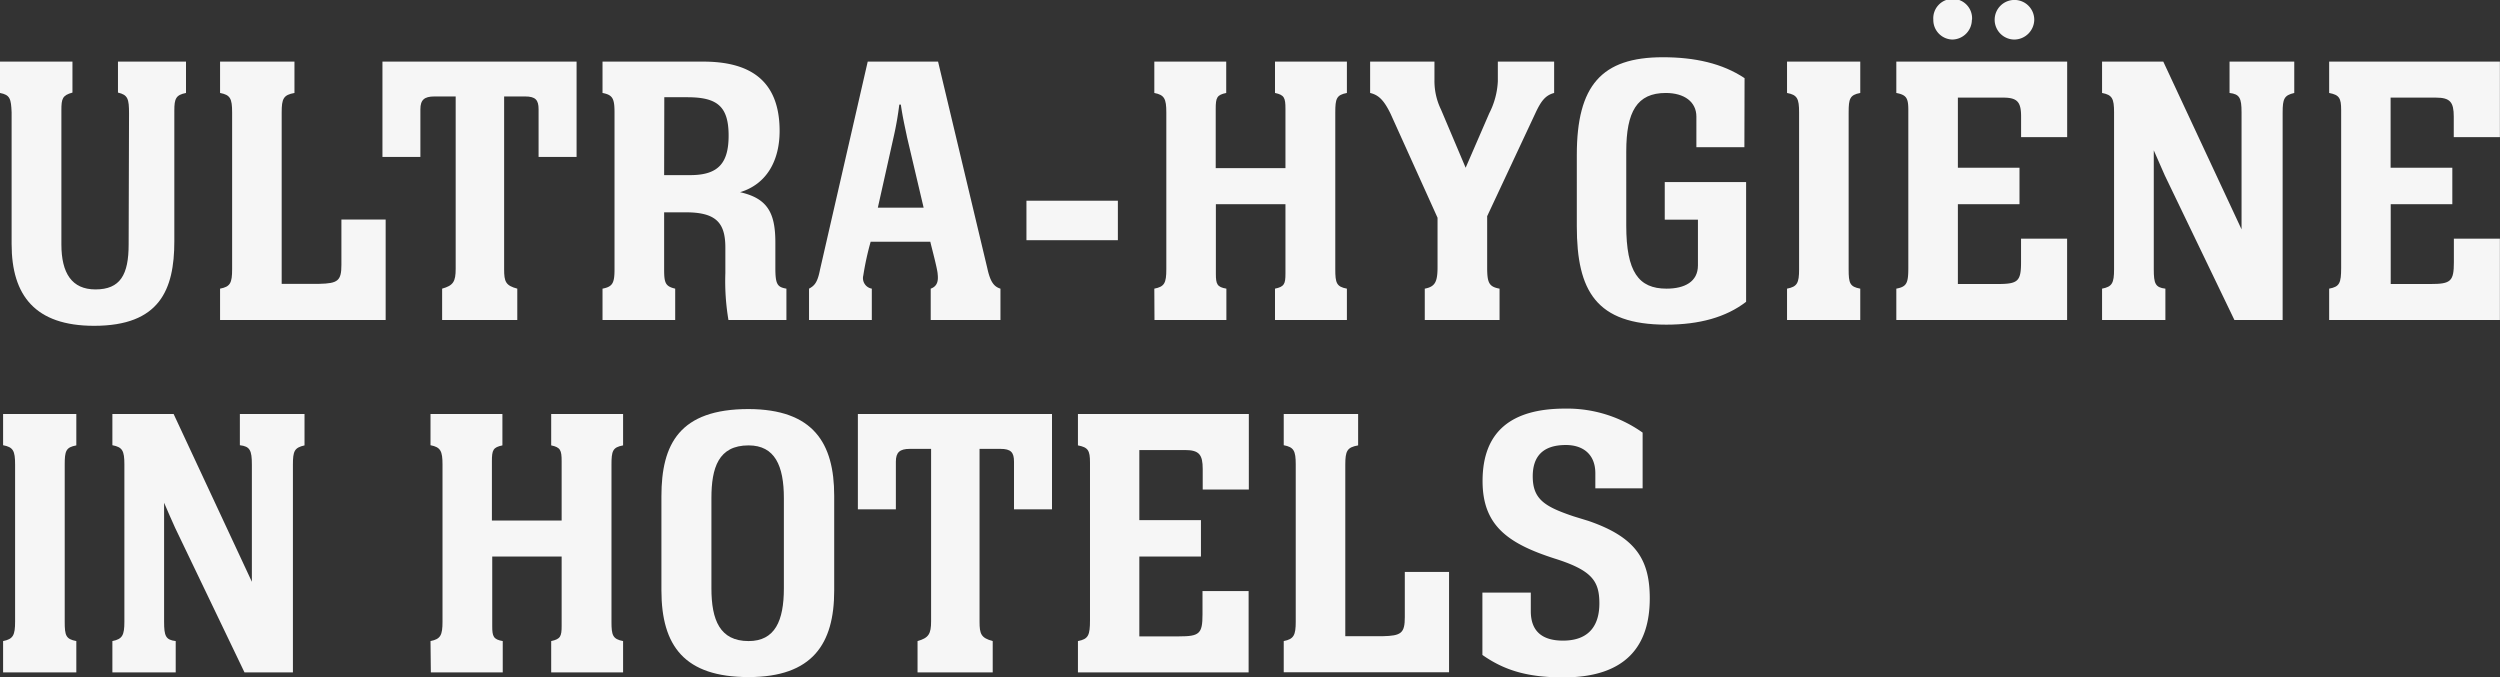
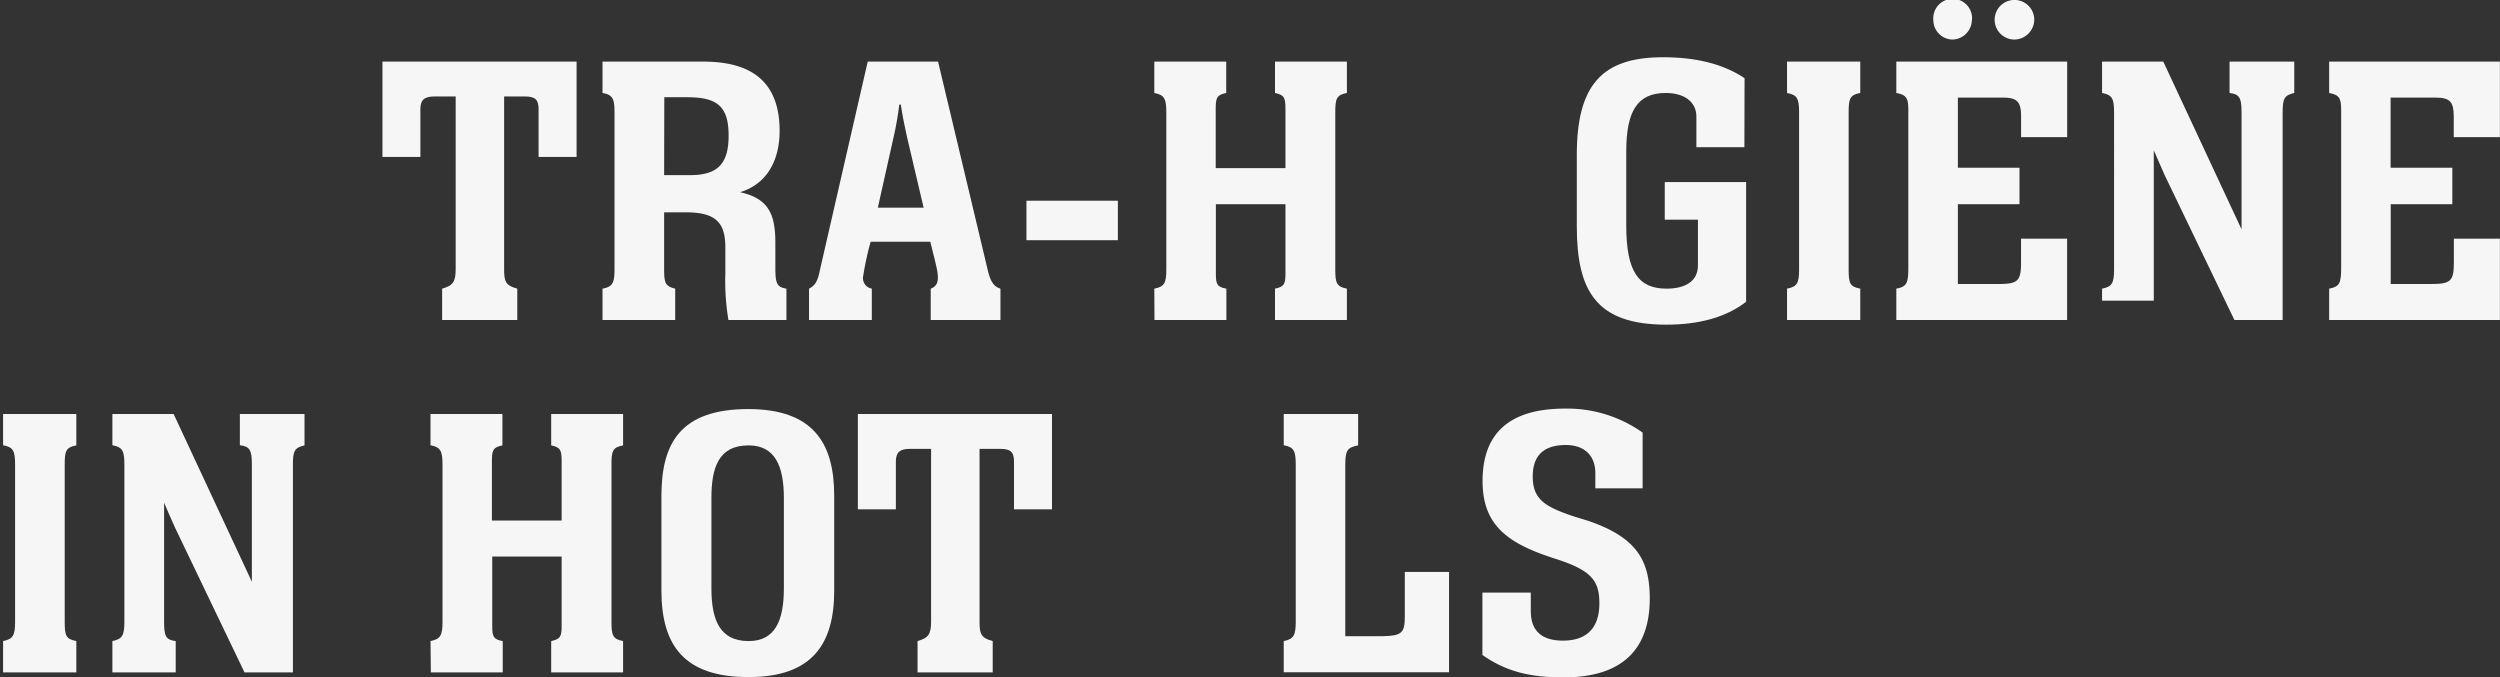
<svg xmlns="http://www.w3.org/2000/svg" viewBox="0 0 452.02 122.49">
  <rect x="0" y="0" width="452.02" height="122.49" fill="#333333" stroke="none" />
  <defs>
    <style>.cls-1{fill:#f6f6f6;}</style>
  </defs>
  <g id="Layer_2" data-name="Layer 2">
    <g id="content">
-       <path class="cls-1" d="M0,11.14H13.1v5.6c-1.82.49-2,1.12-2,3.15V44.2c0,5.19,1.89,8.13,6.16,8.13,4.49,0,6-2.66,6-8.13l.07-23.67c0-2.67-.21-3.37-2-3.79v-5.6H33.63v5.67c-1.83.35-2.11,1.05-2.11,3.15V43.64c0,8.76-2.66,15.27-14.5,15.27C6.38,58.91,2.1,53.45,2.1,44.13V20.32C2,17.86,1.82,17.16,0,16.81Z" />
-       <path class="cls-1" d="M39.79,52.19c1.83-.35,2.18-1,2.18-3.5V20.32c0-2.53-.35-3.16-2.18-3.51V11.14H53.24v5.67c-2,.35-2.31,1.05-2.31,3.51v31h6.8c3.36-.07,4-.56,4-3.43v-8.2h8V57.86H39.79Z" />
      <path class="cls-1" d="M79.94,52.19c2-.56,2.45-1.26,2.45-3.57V17.44H78.54c-1.83,0-2.53.63-2.53,2.31v8.62H69.15V11.14h35.1V28.37H97.38V19.75c0-1.68-.56-2.31-2.45-2.31H91.15V48.69c0,2.24.28,2.94,2.38,3.5v5.67H79.94Z" />
      <path class="cls-1" d="M108.94,52.19c1.82-.35,2.17-1,2.17-3.5V20.32c0-2.53-.35-3.16-2.17-3.51V11.14h18.22c8.4,0,13.8,3.36,13.8,12.54,0,5.25-2.25,9.59-7.15,11.07,5,1.12,6.38,3.78,6.38,9.1v4.56c0,3,.35,3.5,2,3.78v5.67H131.71a42.19,42.19,0,0,1-.56-8.47V44.76c0-4.48-1.68-6.37-7.15-6.37h-3.92v10.3c0,2.45.21,3.08,2,3.5v5.67H108.94Zm11.14-20.53h5c4.84-.07,6.66-2.24,6.66-7.14,0-5.4-2.17-6.94-7.5-6.94h-4.13Z" />
      <path class="cls-1" d="M169.61,11.14l8.9,37.34c.56,2.59,1.26,3.36,2.38,3.71v5.67H168.28V52.19c1.19-.42,1.4-1.4,1.26-2.59,0-.84-1.26-5.47-1.33-5.89H157.42a52.09,52.09,0,0,0-1.33,6.1,1.93,1.93,0,0,0,1.54,2.38v5.67H146.28V52.19c1.05-.56,1.55-1.19,2-3.5l8.61-37.55ZM167,37.55l-3-12.75c-.35-1.75-.77-3.43-1.12-5.89h-.28a58.19,58.19,0,0,1-1,5.75l-2.88,12.89Z" />
      <path class="cls-1" d="M185.59,43.43V36.29h16.53v7.14Z" />
      <path class="cls-1" d="M208.71,52.19c1.82-.35,2.17-1,2.17-3.5V20.32c0-2.46-.35-3.16-2.17-3.51V11.14h13v5.67c-1.69.35-1.9.84-1.9,2.87V30.4h12.61V19.68c0-2-.21-2.52-1.89-2.87V11.14h13v5.67c-1.89.35-2.1,1.05-2.1,3.51V48.69c0,2.45.21,3.15,2.1,3.5v5.67h-13V52.19c1.68-.35,1.89-.84,1.89-2.73V36.92H219.84V49.53c0,1.82.21,2.38,1.9,2.66v5.67h-13Z" />
-       <path class="cls-1" d="M257.61,52.19c1.89-.35,2.31-1.26,2.31-3.92v-8.9L251.44,20.6c-1.26-2.6-2.24-3.44-3.71-3.79V11.14h11.63v3.43a11.81,11.81,0,0,0,1.19,5.25L265,30.33l4.28-9.87a14.13,14.13,0,0,0,1.54-5.75V11.14H281v5.67c-1.61.42-2.38,1.54-3.29,3.44l-8.82,18.84v9.18c0,2.8.28,3.57,2.24,3.92v5.67H257.61Z" />
      <path class="cls-1" d="M315.4,26.62h-8.68V21.09c0-2.67-2.17-4.28-5.54-4.28-5.18,0-7.14,3.36-7.14,10.58V40.77c0,8.41,2.24,11.42,7.28,11.42,3.3,0,5.68-1.26,5.68-4.2V39.72h-6v-6.8h14.71V54.57c-3.64,2.8-8.47,4.13-14.43,4.13-12.68,0-16.18-6.09-16.18-17.79V28c0-12.54,4.48-17.65,15.55-17.65,5.82,0,10.79,1.12,14.78,3.78Z" />
      <path class="cls-1" d="M323.11,52.19c1.83-.35,2.18-1,2.18-3.5V20.32c0-2.53-.35-3.16-2.18-3.51V11.14h13.24v5.67c-1.89.35-2.1,1.05-2.1,3.51V48.69c0,2.52.21,3.15,2.1,3.5v5.67H323.11Z" />
      <path class="cls-1" d="M342.87,52.19c1.89-.35,2.17-1,2.17-3.78V19.89c0-2.17-.35-2.73-2.17-3.08V11.14h30.89V24.8h-8.33V21.09c0-2.6-.63-3.44-3.23-3.44H354V30.33h11.14v6.59H354V51.35h7.21c3.65,0,4.21-.49,4.21-3.92V43.15h8.33V57.86H342.87ZM356.53,3.57A3.59,3.59,0,0,1,353,7.15a3.53,3.53,0,0,1-3.44-3.58,3.51,3.51,0,1,1,7,0Zm11.28,0a3.64,3.64,0,0,1-3.57,3.58,3.58,3.58,0,1,1,3.57-3.58Z" />
-       <path class="cls-1" d="M380.07,52.19c1.82-.35,2.17-1,2.17-3.5V20.32c0-2.53-.35-3.16-2.17-3.51V11.14h11.07l14.15,30.33V20.32c0-2.6-.35-3.3-2.17-3.51V11.14h11.7v5.67c-1.82.42-2.1,1.05-2.1,3.51V57.86H404L391.42,31.73c-.63-1.4-1.33-3-2-4.55V48.69c0,2.59.28,3.29,2.1,3.5v5.67H380.07Z" />
+       <path class="cls-1" d="M380.07,52.19c1.82-.35,2.17-1,2.17-3.5V20.32c0-2.53-.35-3.16-2.17-3.51V11.14h11.07l14.15,30.33V20.32c0-2.6-.35-3.3-2.17-3.51V11.14h11.7v5.67c-1.82.42-2.1,1.05-2.1,3.51V57.86H404L391.42,31.73c-.63-1.4-1.33-3-2-4.55V48.69v5.67H380.07Z" />
      <path class="cls-1" d="M421.13,52.19c1.89-.35,2.17-1,2.17-3.78V19.89c0-2.17-.35-2.73-2.17-3.08V11.14H452V24.8h-8.34V21.09c0-2.6-.63-3.44-3.22-3.44h-8.2V30.33H443.4v6.59H432.26V51.35h7.22c3.64,0,4.2-.49,4.2-3.92V43.15H452V57.86H421.13Z" />
      <path class="cls-1" d="M.56,115.91c1.82-.36,2.17-1.06,2.17-3.51V84c0-2.52-.35-3.15-2.17-3.5V74.85H13.8v5.68c-1.89.35-2.1,1-2.1,3.5V112.4c0,2.52.21,3.15,2.1,3.51v5.67H.56Z" />
      <path class="cls-1" d="M20.32,115.91c1.82-.36,2.17-1.06,2.17-3.51V84c0-2.52-.35-3.15-2.17-3.5V74.85H31.39l14.15,30.34V84c0-2.59-.35-3.29-2.17-3.5V74.85H55.06v5.68c-1.82.42-2.1,1-2.1,3.5v37.55H44.21L31.67,95.45c-.63-1.4-1.34-3-2-4.55v21.5c0,2.59.28,3.29,2.1,3.51v5.67H20.32Z" />
      <path class="cls-1" d="M77.84,115.91c1.82-.36,2.17-1.06,2.17-3.51V84c0-2.45-.35-3.15-2.17-3.5V74.85h13v5.68c-1.69.35-1.9.84-1.9,2.87V94.12h12.61V83.4c0-2-.21-2.52-1.89-2.87V74.85h13v5.68c-1.89.35-2.1,1-2.1,3.5V112.4c0,2.45.21,3.15,2.1,3.51v5.67h-13v-5.67c1.68-.36,1.89-.85,1.89-2.74V100.63H89v12.61c0,1.82.21,2.38,1.9,2.67v5.67h-13Z" />
      <path class="cls-1" d="M150.83,89.63V106.8c0,9.6-3.92,15.62-15.48,15.62s-15.76-5.6-15.76-15.69v-17c0-9.46,3.29-15.77,15.76-15.77C147.05,74,150.83,80.11,150.83,89.63Zm-9.1,16.75V90.06c0-5.82-1.61-9.53-6.38-9.53-5.46,0-6.72,4.06-6.72,9.53v16.32c0,5.74,1.54,9.53,6.72,9.53C140.12,115.91,141.73,112.26,141.73,106.38Z" />
      <path class="cls-1" d="M165.9,115.91c2-.57,2.45-1.27,2.45-3.58V81.16H164.5c-1.82,0-2.52.63-2.52,2.31v8.62h-6.87V74.85h35.1V92.09h-6.87V83.47c0-1.68-.56-2.31-2.45-2.31h-3.78V112.4c0,2.24.28,2.94,2.38,3.51v5.67H165.9Z" />
-       <path class="cls-1" d="M194.9,115.91c1.9-.36,2.18-1.06,2.18-3.79V83.61c0-2.17-.35-2.73-2.18-3.08V74.85h30.9V88.51h-8.34V84.8c0-2.59-.63-3.43-3.22-3.43H206V94.05h11.14v6.58H206v14.43h7.22c3.64,0,4.2-.49,4.2-3.92v-4.27h8.34v14.71H194.9Z" />
      <path class="cls-1" d="M232.11,115.91c1.82-.36,2.17-1.06,2.17-3.51V84c0-2.52-.35-3.15-2.17-3.5V74.85h13.45v5.68c-2,.35-2.32,1-2.32,3.5v31H250c3.36-.07,4-.56,4-3.43v-8.19h8v18.14H232.11Z" />
      <path class="cls-1" d="M297,88.3h-8.55V85.57c0-3.5-2.31-5.11-5.32-5.11-4.28,0-6,2.17-6,5.67,0,4.14,2.17,5.47,7.36,7.22l2.73.84c8.55,2.94,11.07,7,11.07,14,0,8.48-4.2,14.29-15.62,14.29-6.45,0-10.65-1.26-14.64-4.06V107.15h8.75v3.36c0,3.57,2,5.32,5.82,5.32,5.11,0,6.58-3.22,6.58-6.72,0-4.06-1.33-6-8.12-8.13-8.48-2.73-13-6-13-14,0-9,5.25-13.1,14.92-13.1A23.52,23.52,0,0,1,297,78.22Z" />
    </g>
  </g>
</svg>